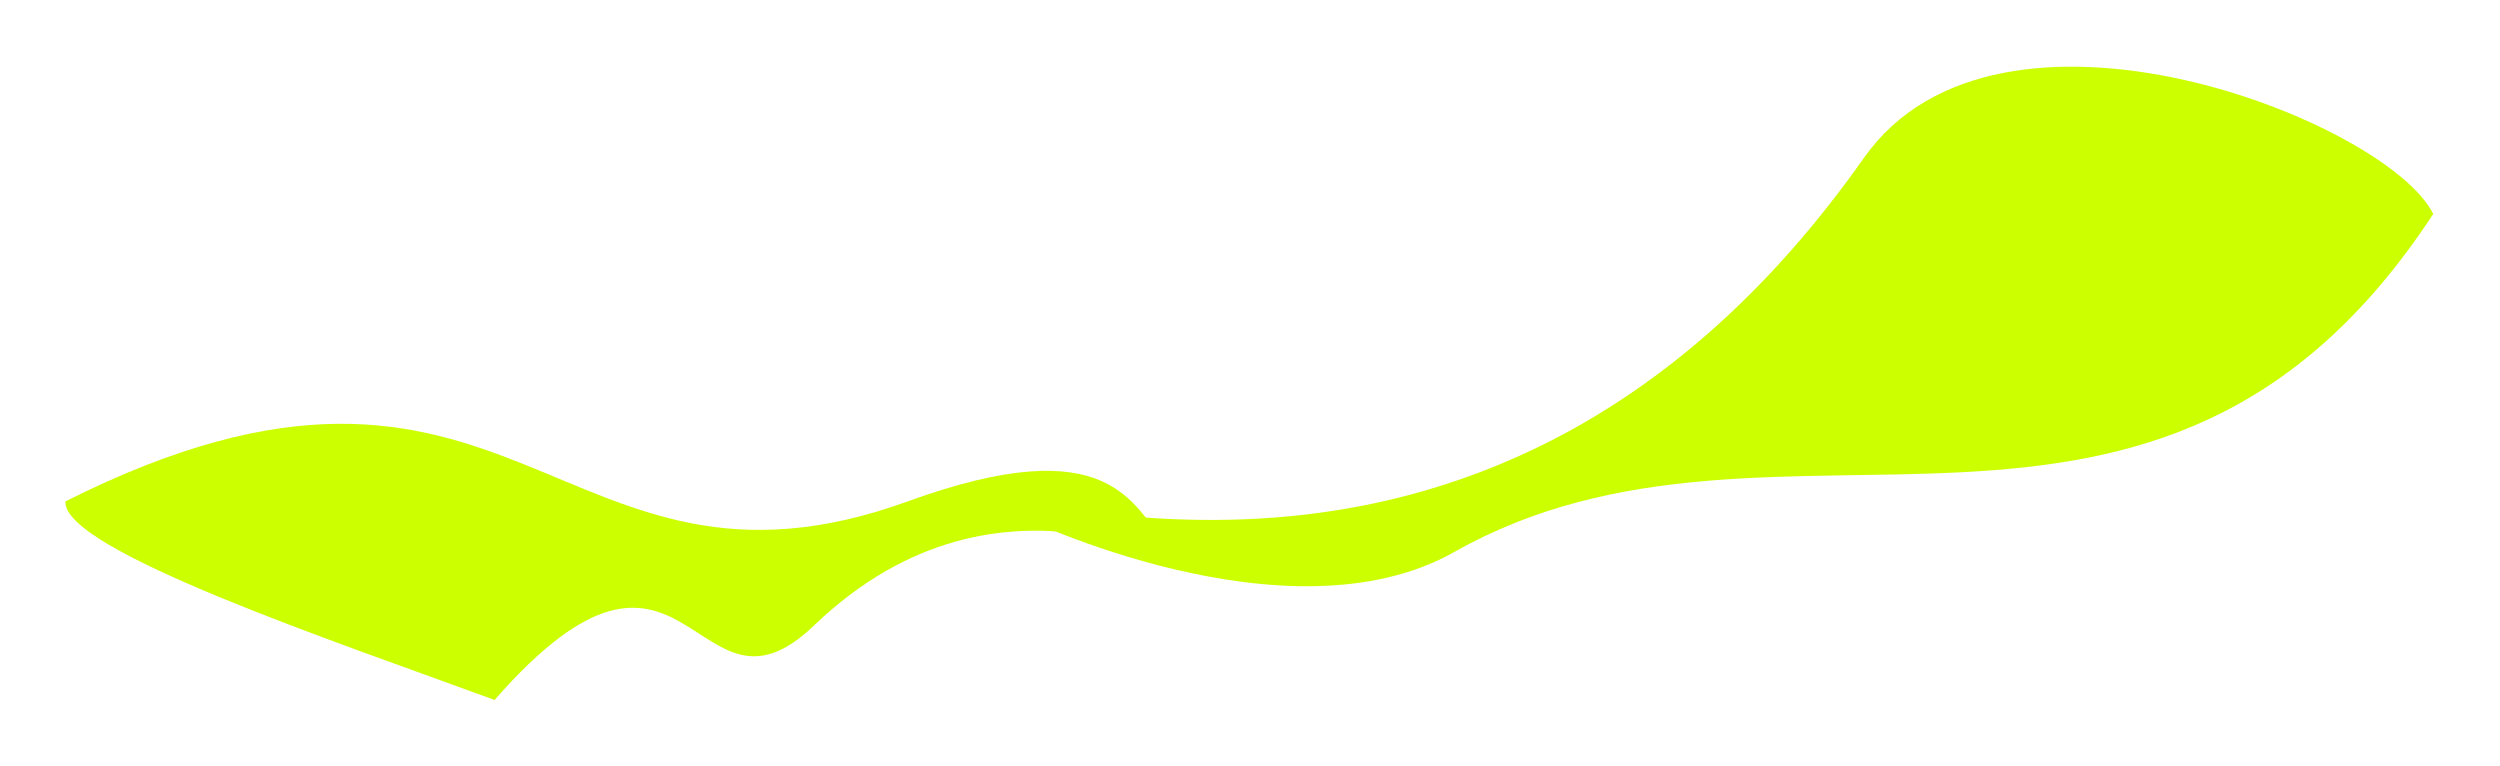
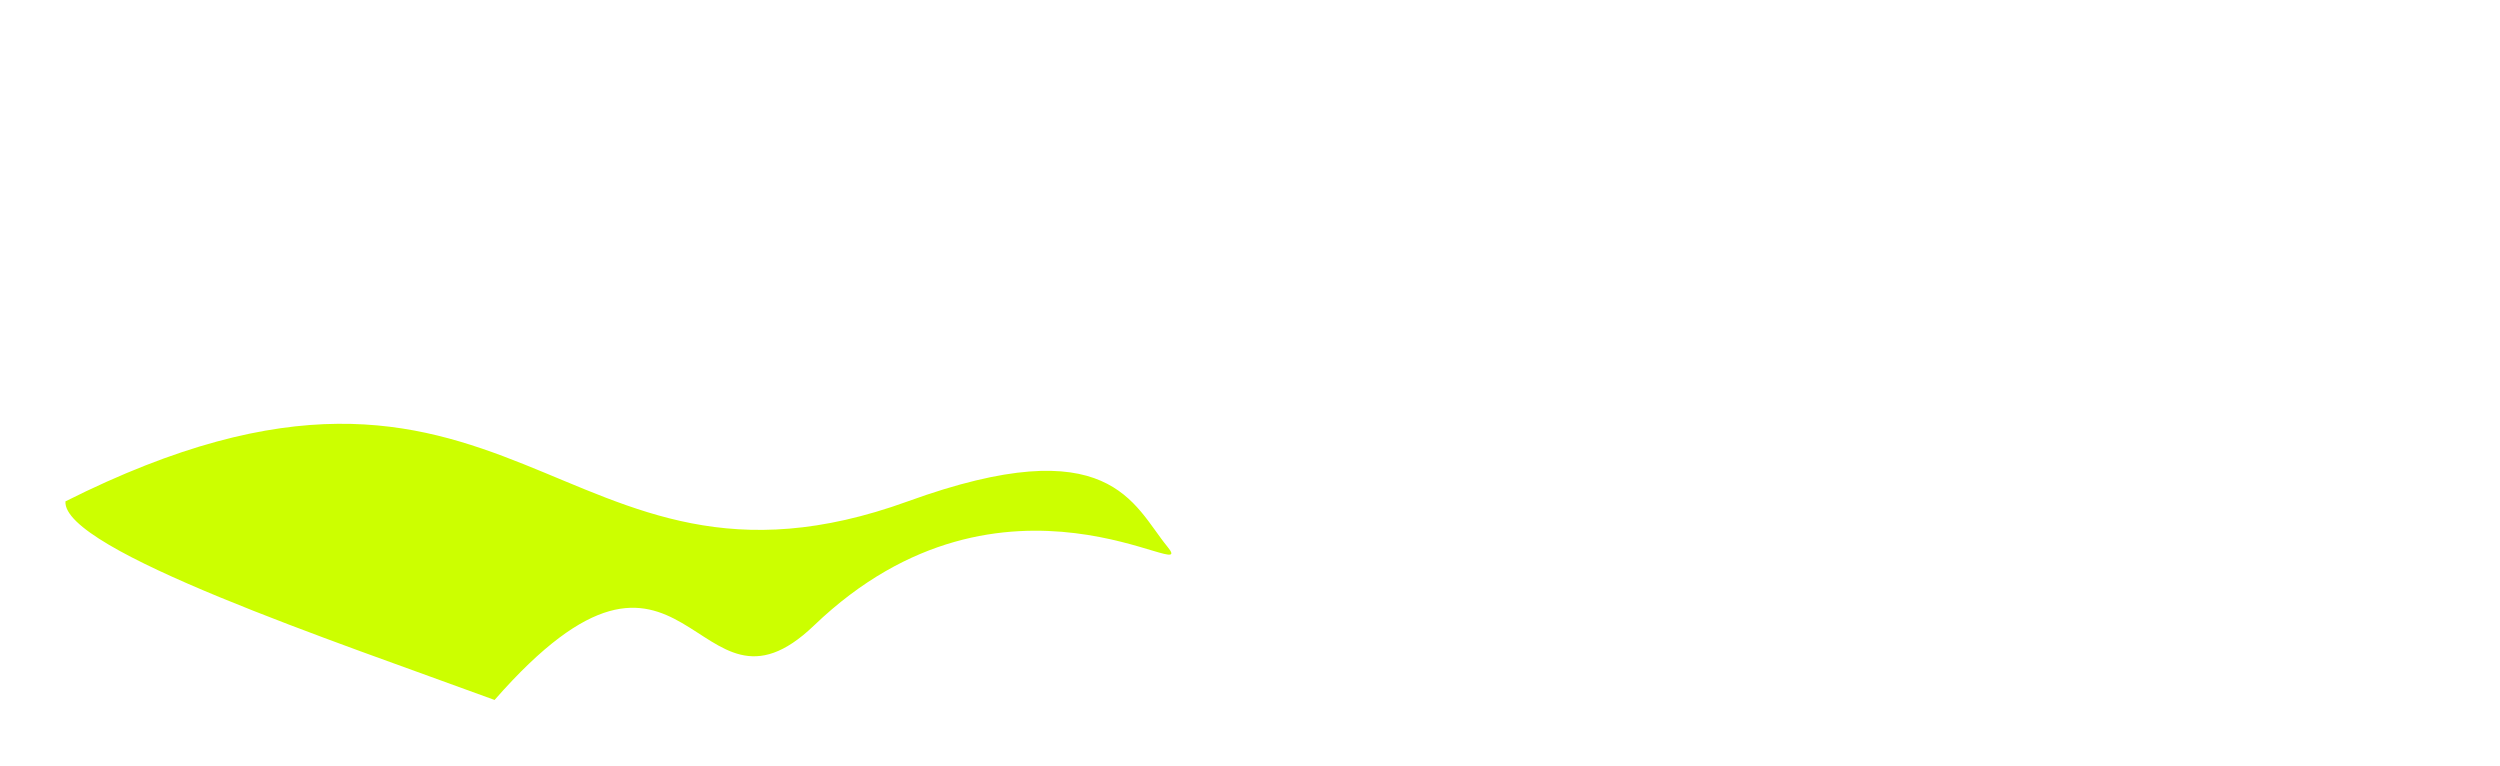
<svg xmlns="http://www.w3.org/2000/svg" width="1605" height="492" viewBox="0 0 1605 492" fill="none">
  <g filter="url(#filter0_f_248_3691)">
-     <path d="M655.023 331.375C636.921 296.873 956.45 442.436 1196.63 101.378C1283.2 -21.561 1533.17 78.087 1562.13 137.376C1384.67 408.088 1142.42 236.43 933.624 354.378C826.554 414.86 655.023 331.375 655.023 331.375Z" fill="#CCFF00" />
    <path d="M749.5 351C771.501 377.825 645.081 284.082 522.581 401.579C445.4 475.609 442.021 307.232 317.521 449.375C215.86 412.002 39.808 353.072 42.021 321.878C331.274 176.598 357.35 403.635 582.794 321.878C713.08 274.63 727.499 324.175 749.5 351Z" fill="#CCFF00" />
  </g>
  <defs>
    <filter id="filter0_f_248_3691" x="0" y="0.816" width="1604.12" height="490.559" filterUnits="userSpaceOnUse" color-interpolation-filters="sRGB">
      <feFlood flood-opacity="0" result="BackgroundImageFix" />
      <feBlend mode="normal" in="SourceGraphic" in2="BackgroundImageFix" result="shape" />
      <feGaussianBlur stdDeviation="21" result="effect1_foregroundBlur_248_3691" />
    </filter>
  </defs>
</svg>